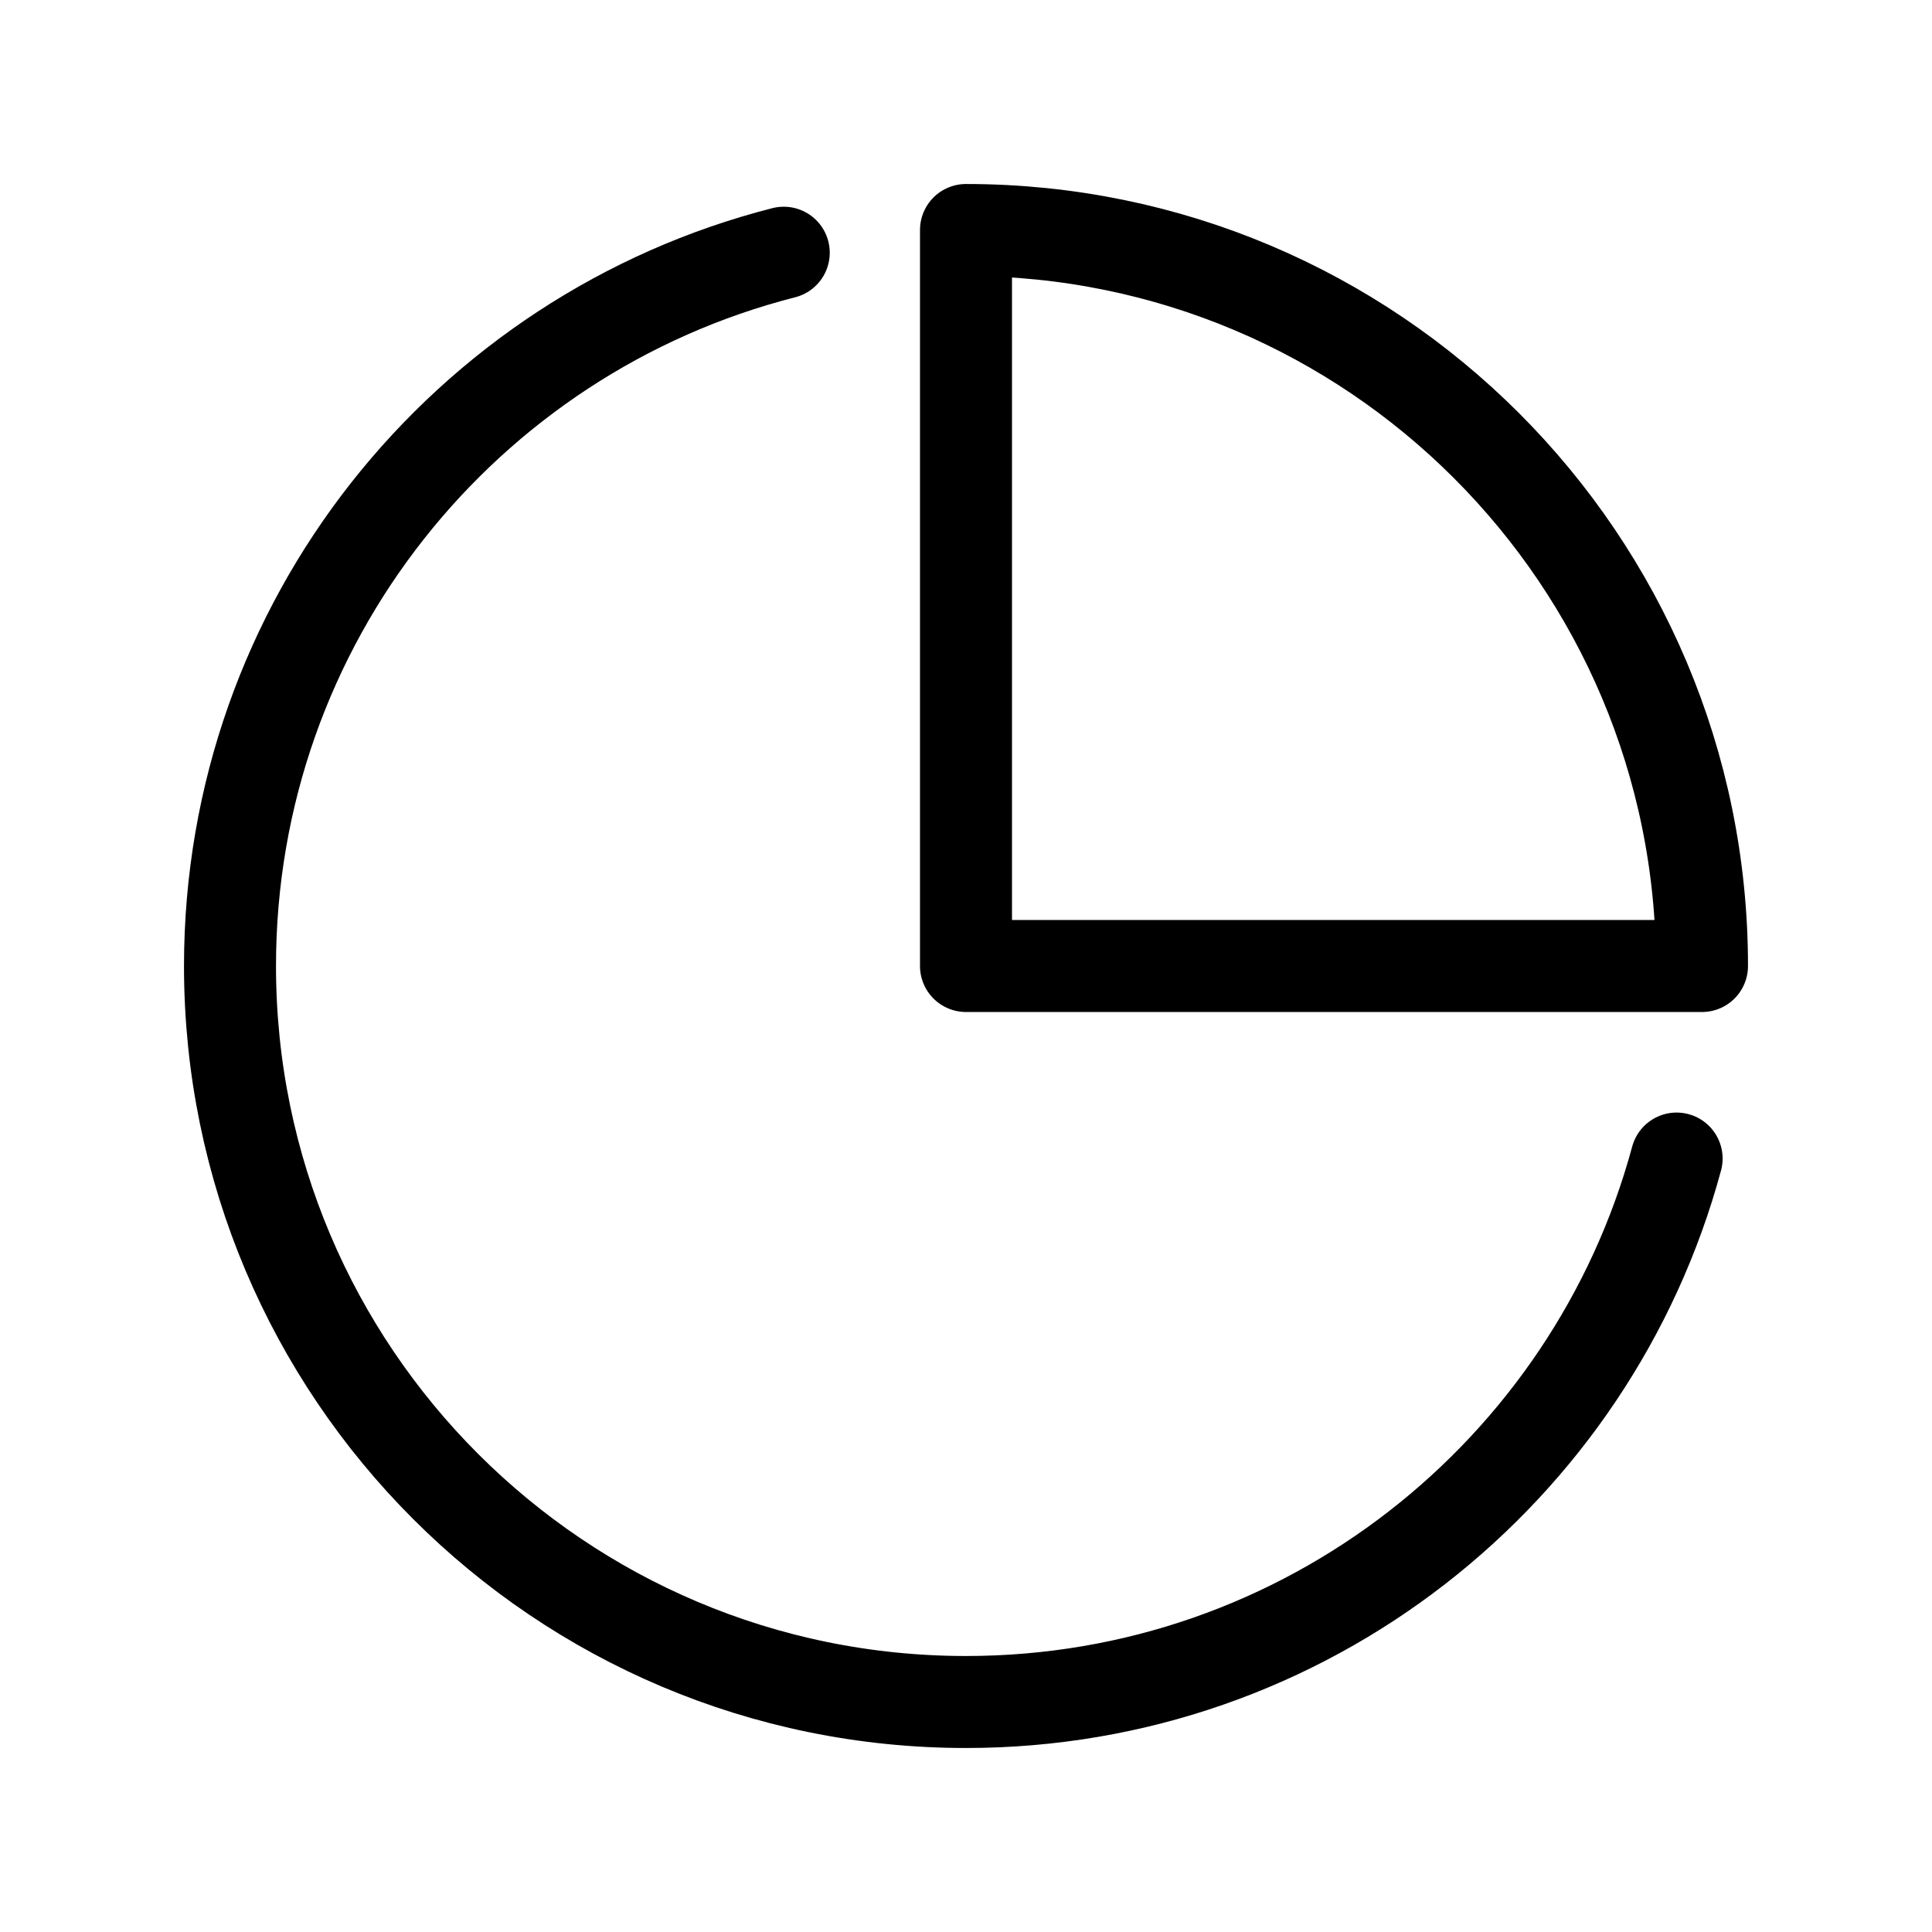
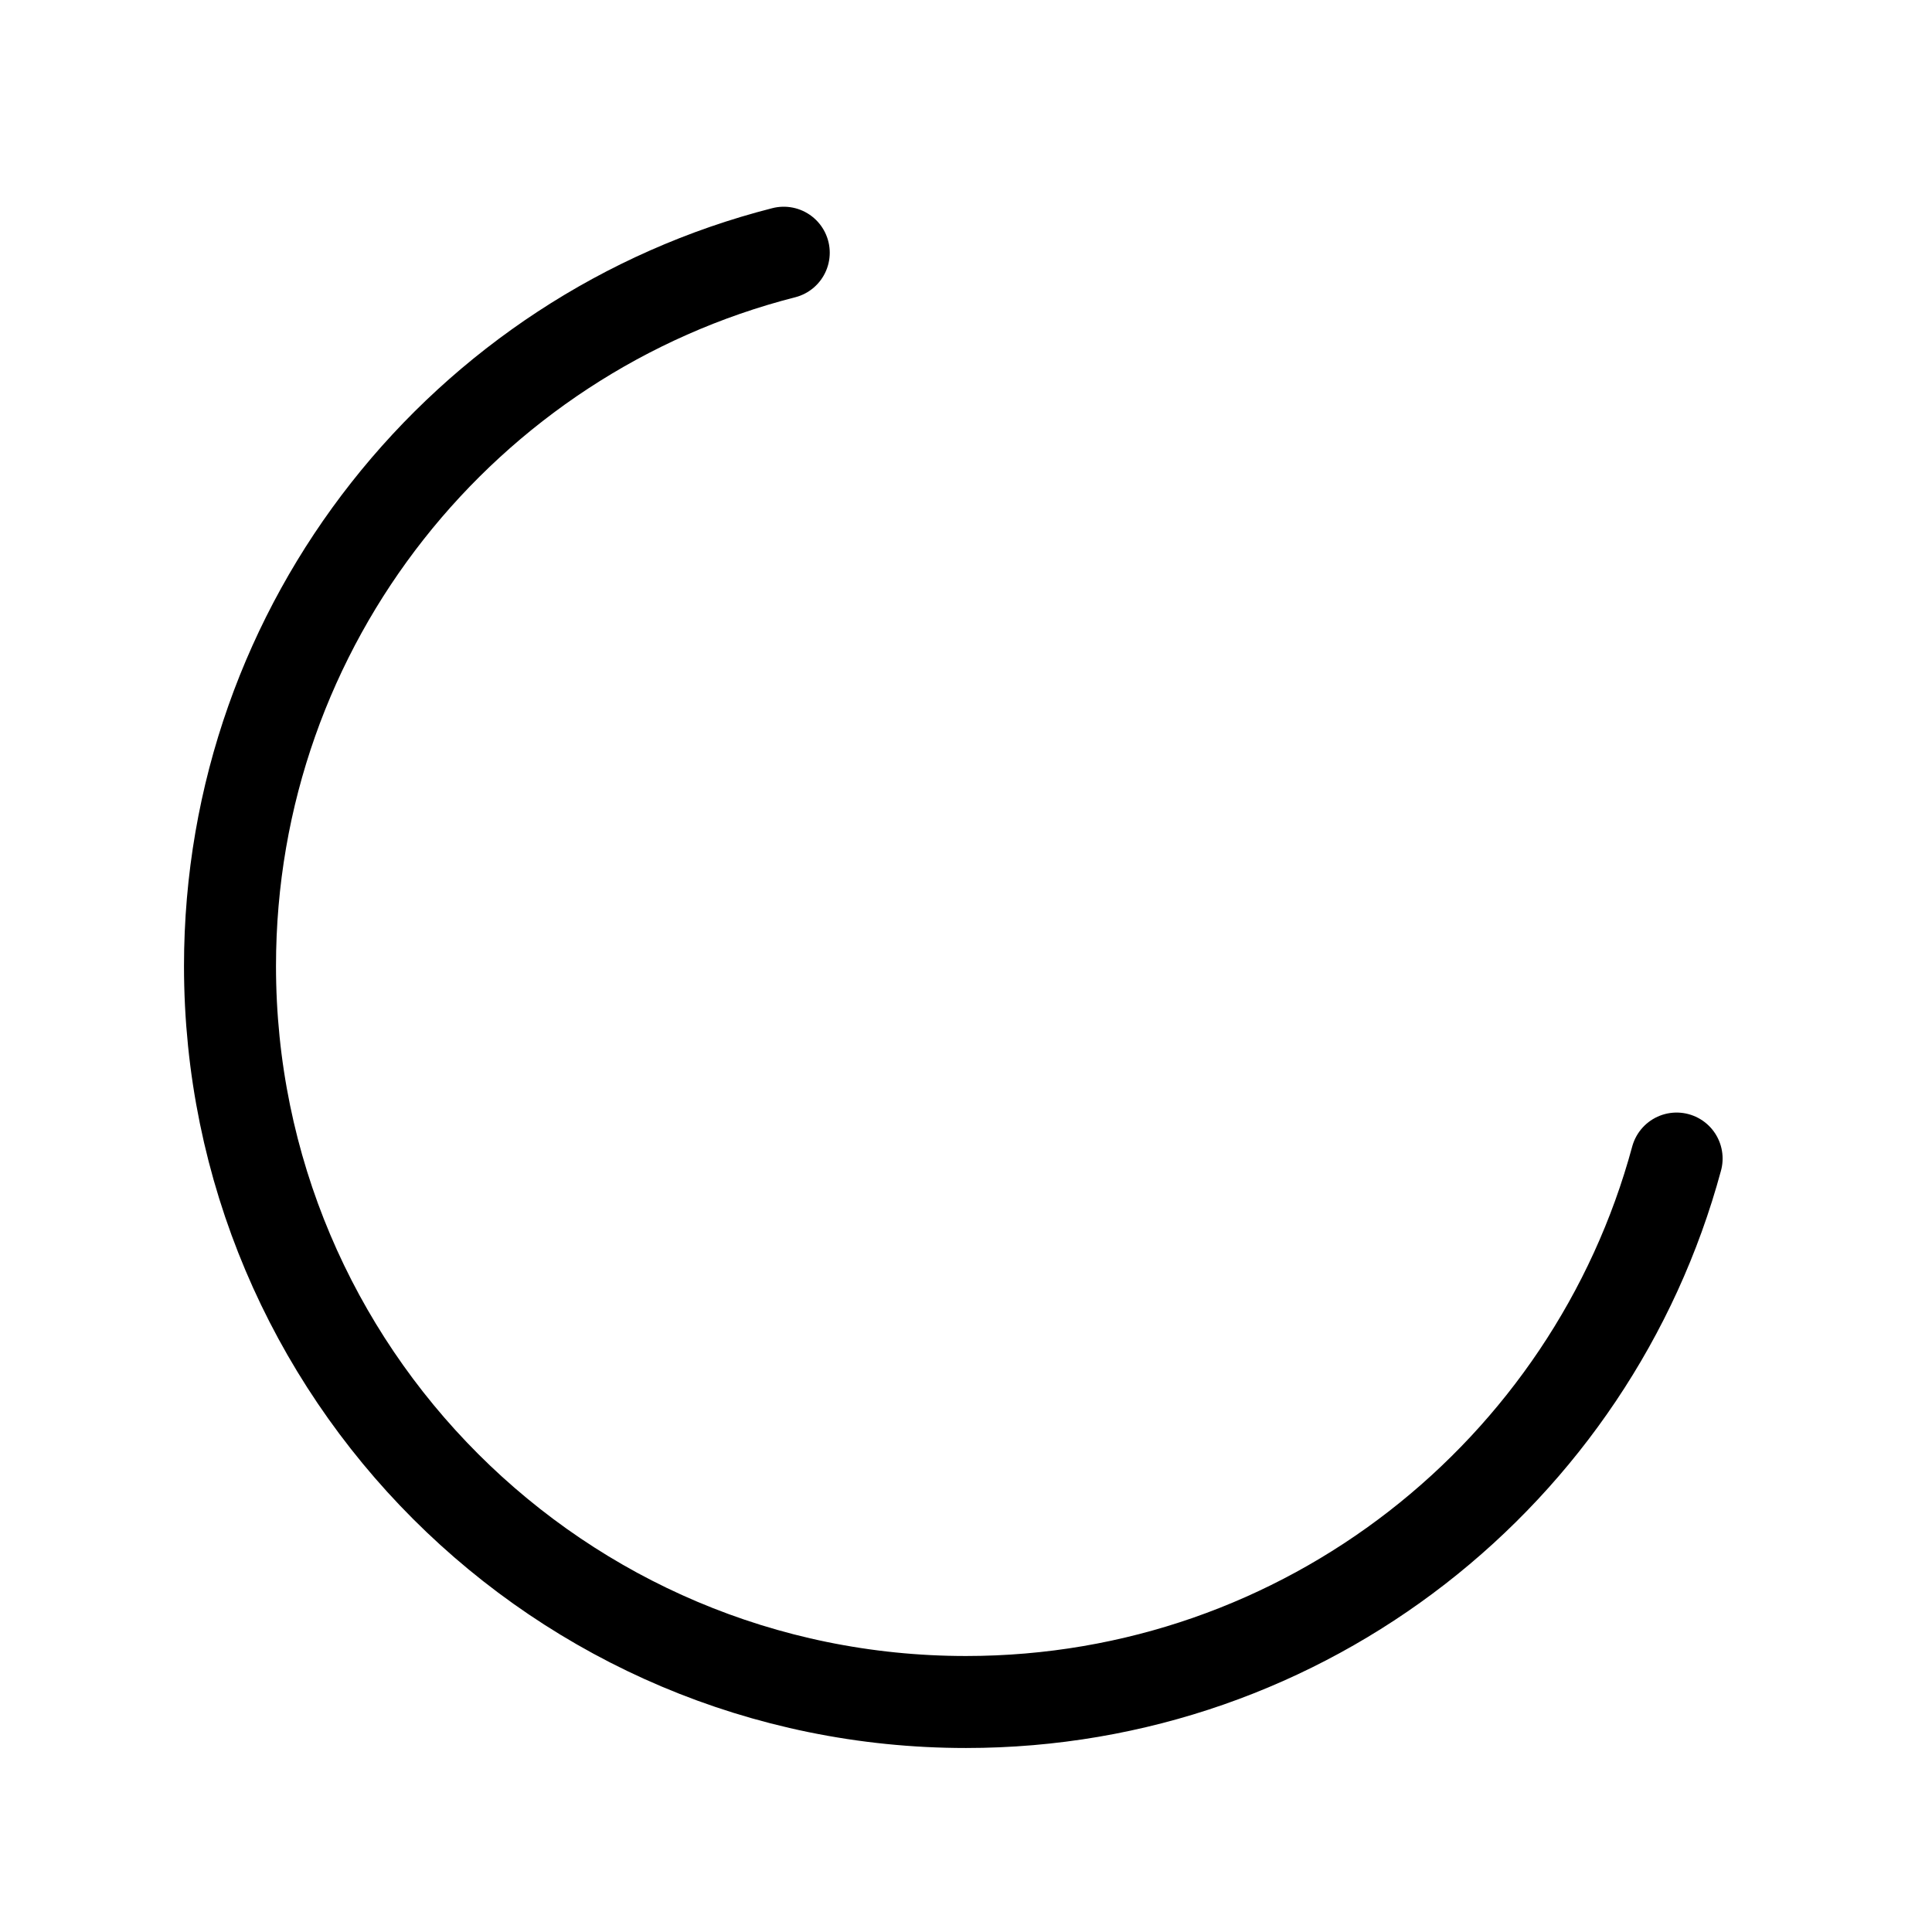
<svg xmlns="http://www.w3.org/2000/svg" width="800px" height="800px" viewBox="0 0 21 21">
  <g fill="none" fill-rule="evenodd" stroke="#000000" stroke-linecap="round" stroke-linejoin="round" transform="translate(2 2)">
    <path d="m6.519.747c-3.46.882-6.019 4.018-6.019 7.753 0 4.418 3.582 8 8 8 3.694 0 6.804-2.504 7.724-5.907" />
-     <path d="m16.5 8.5c0-4.418-3.582-8-8-8v8z" />
  </g>
</svg>